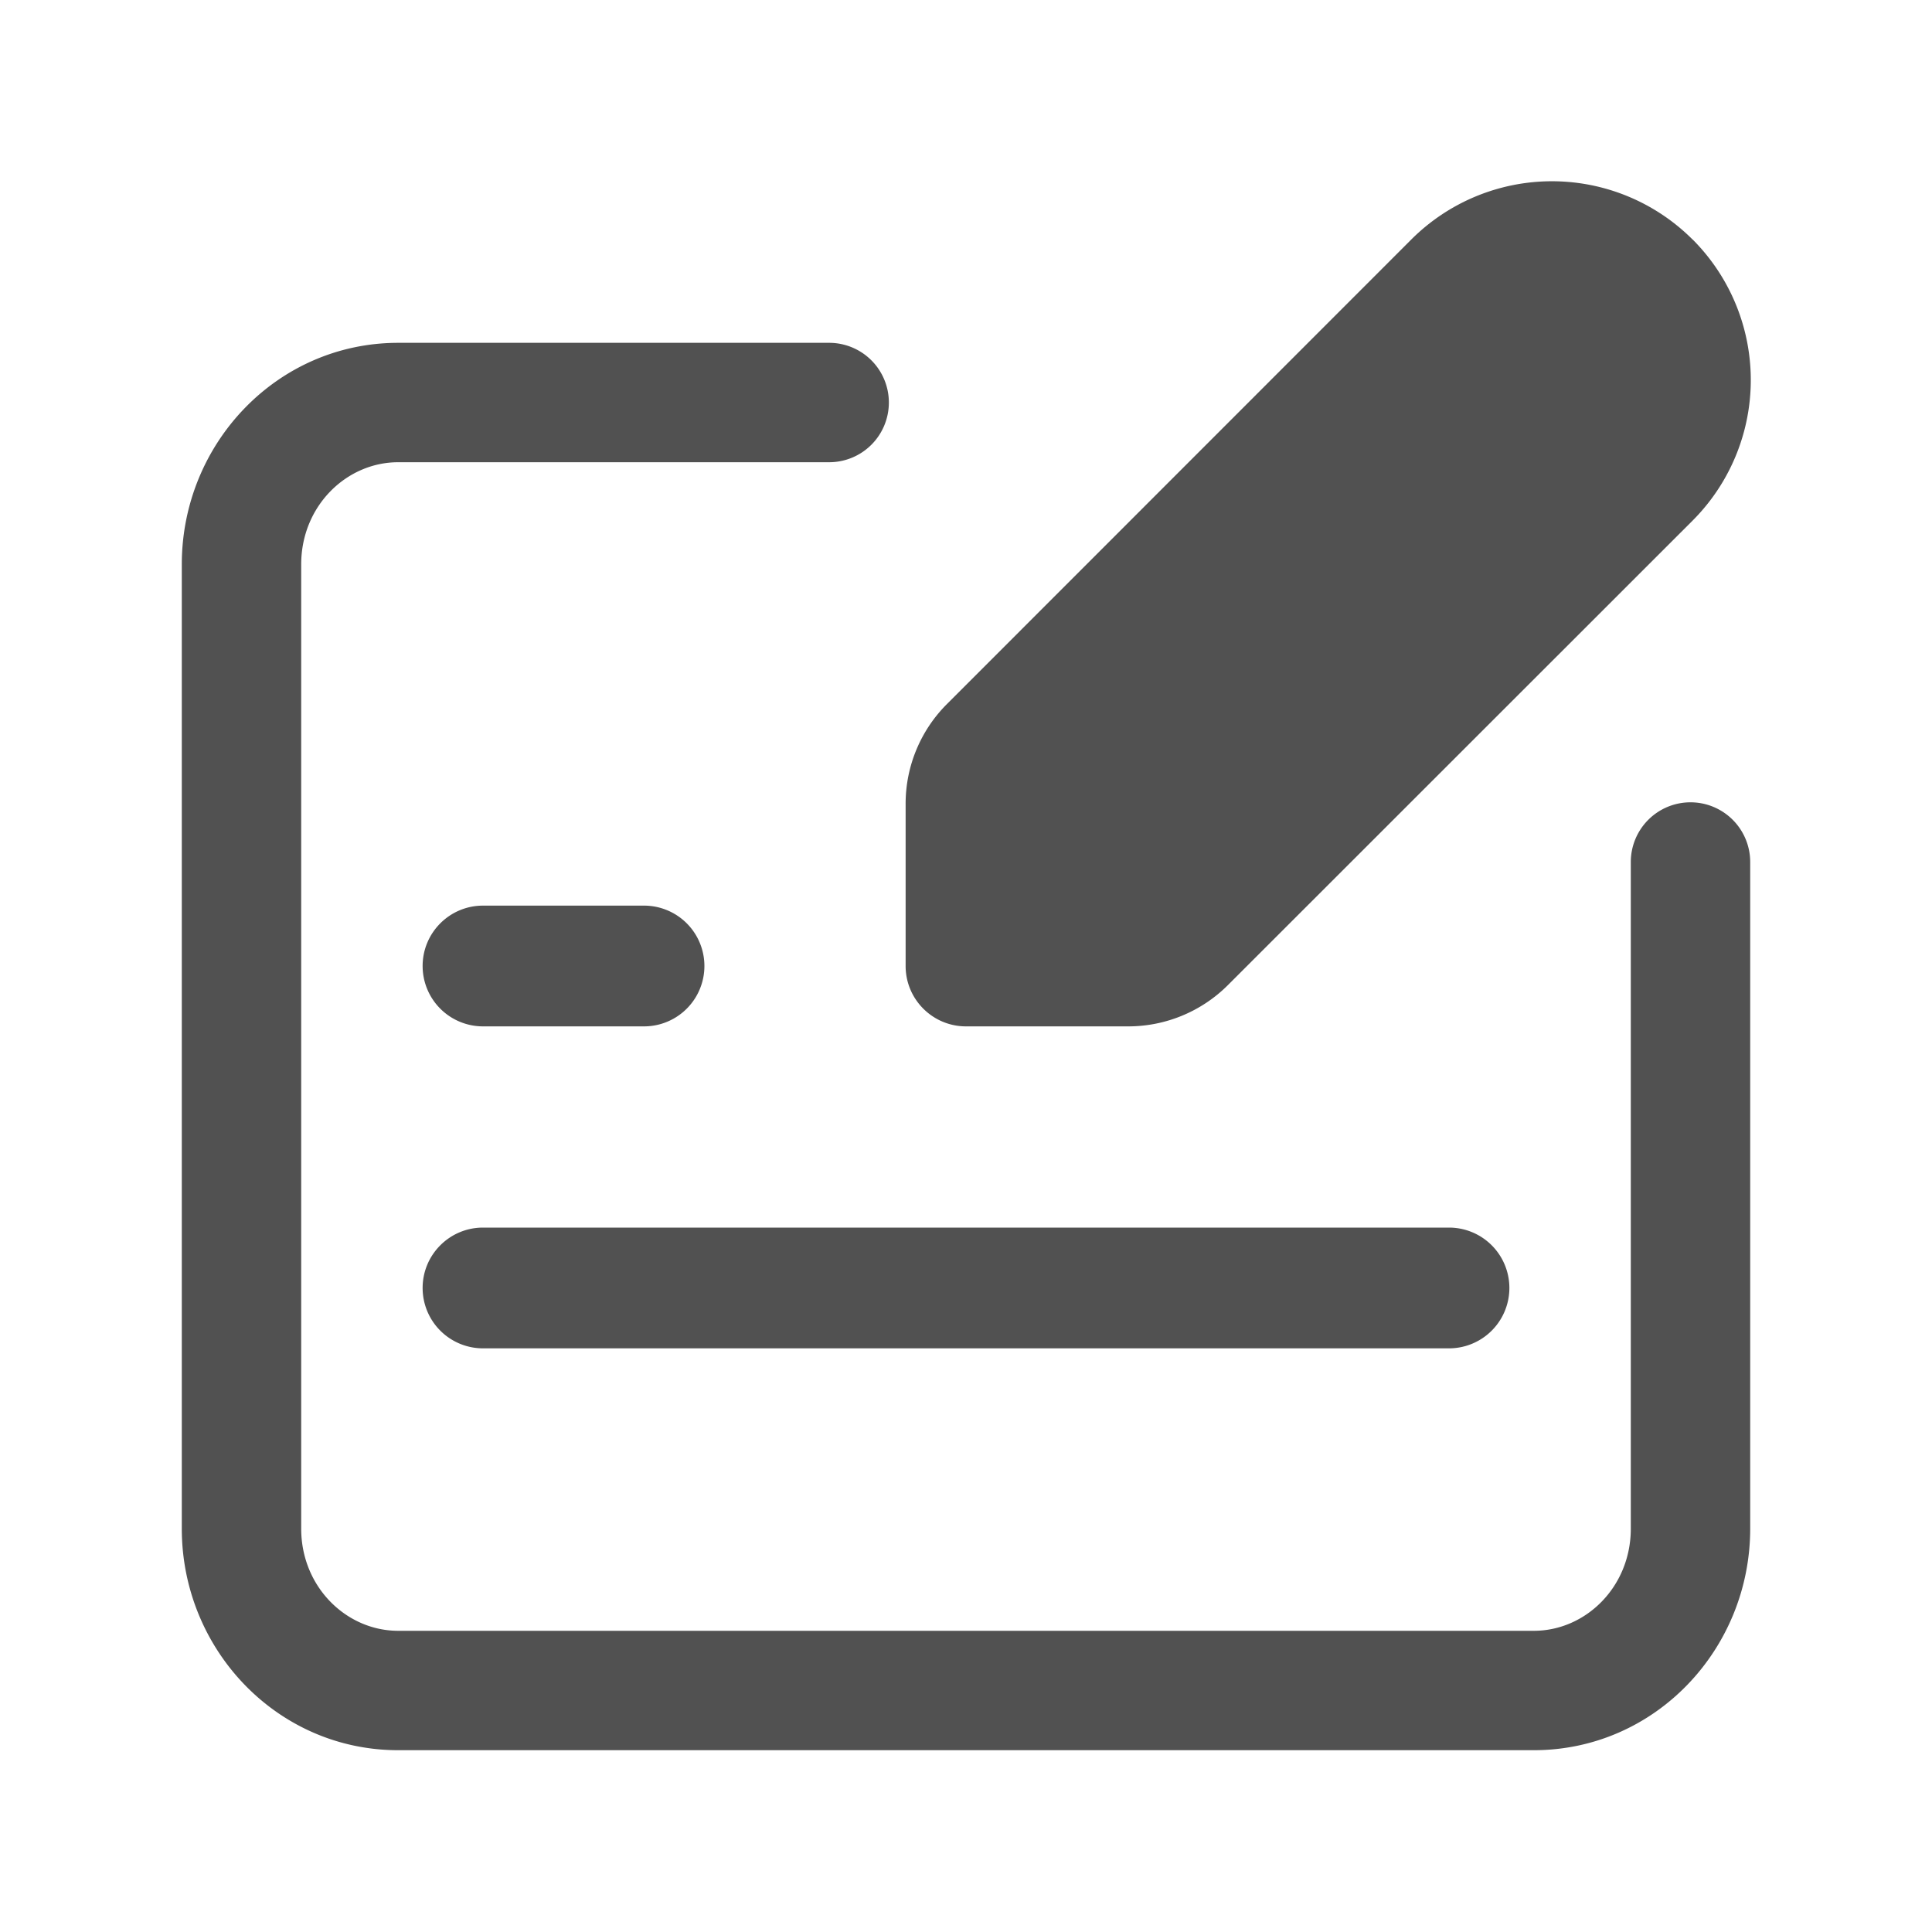
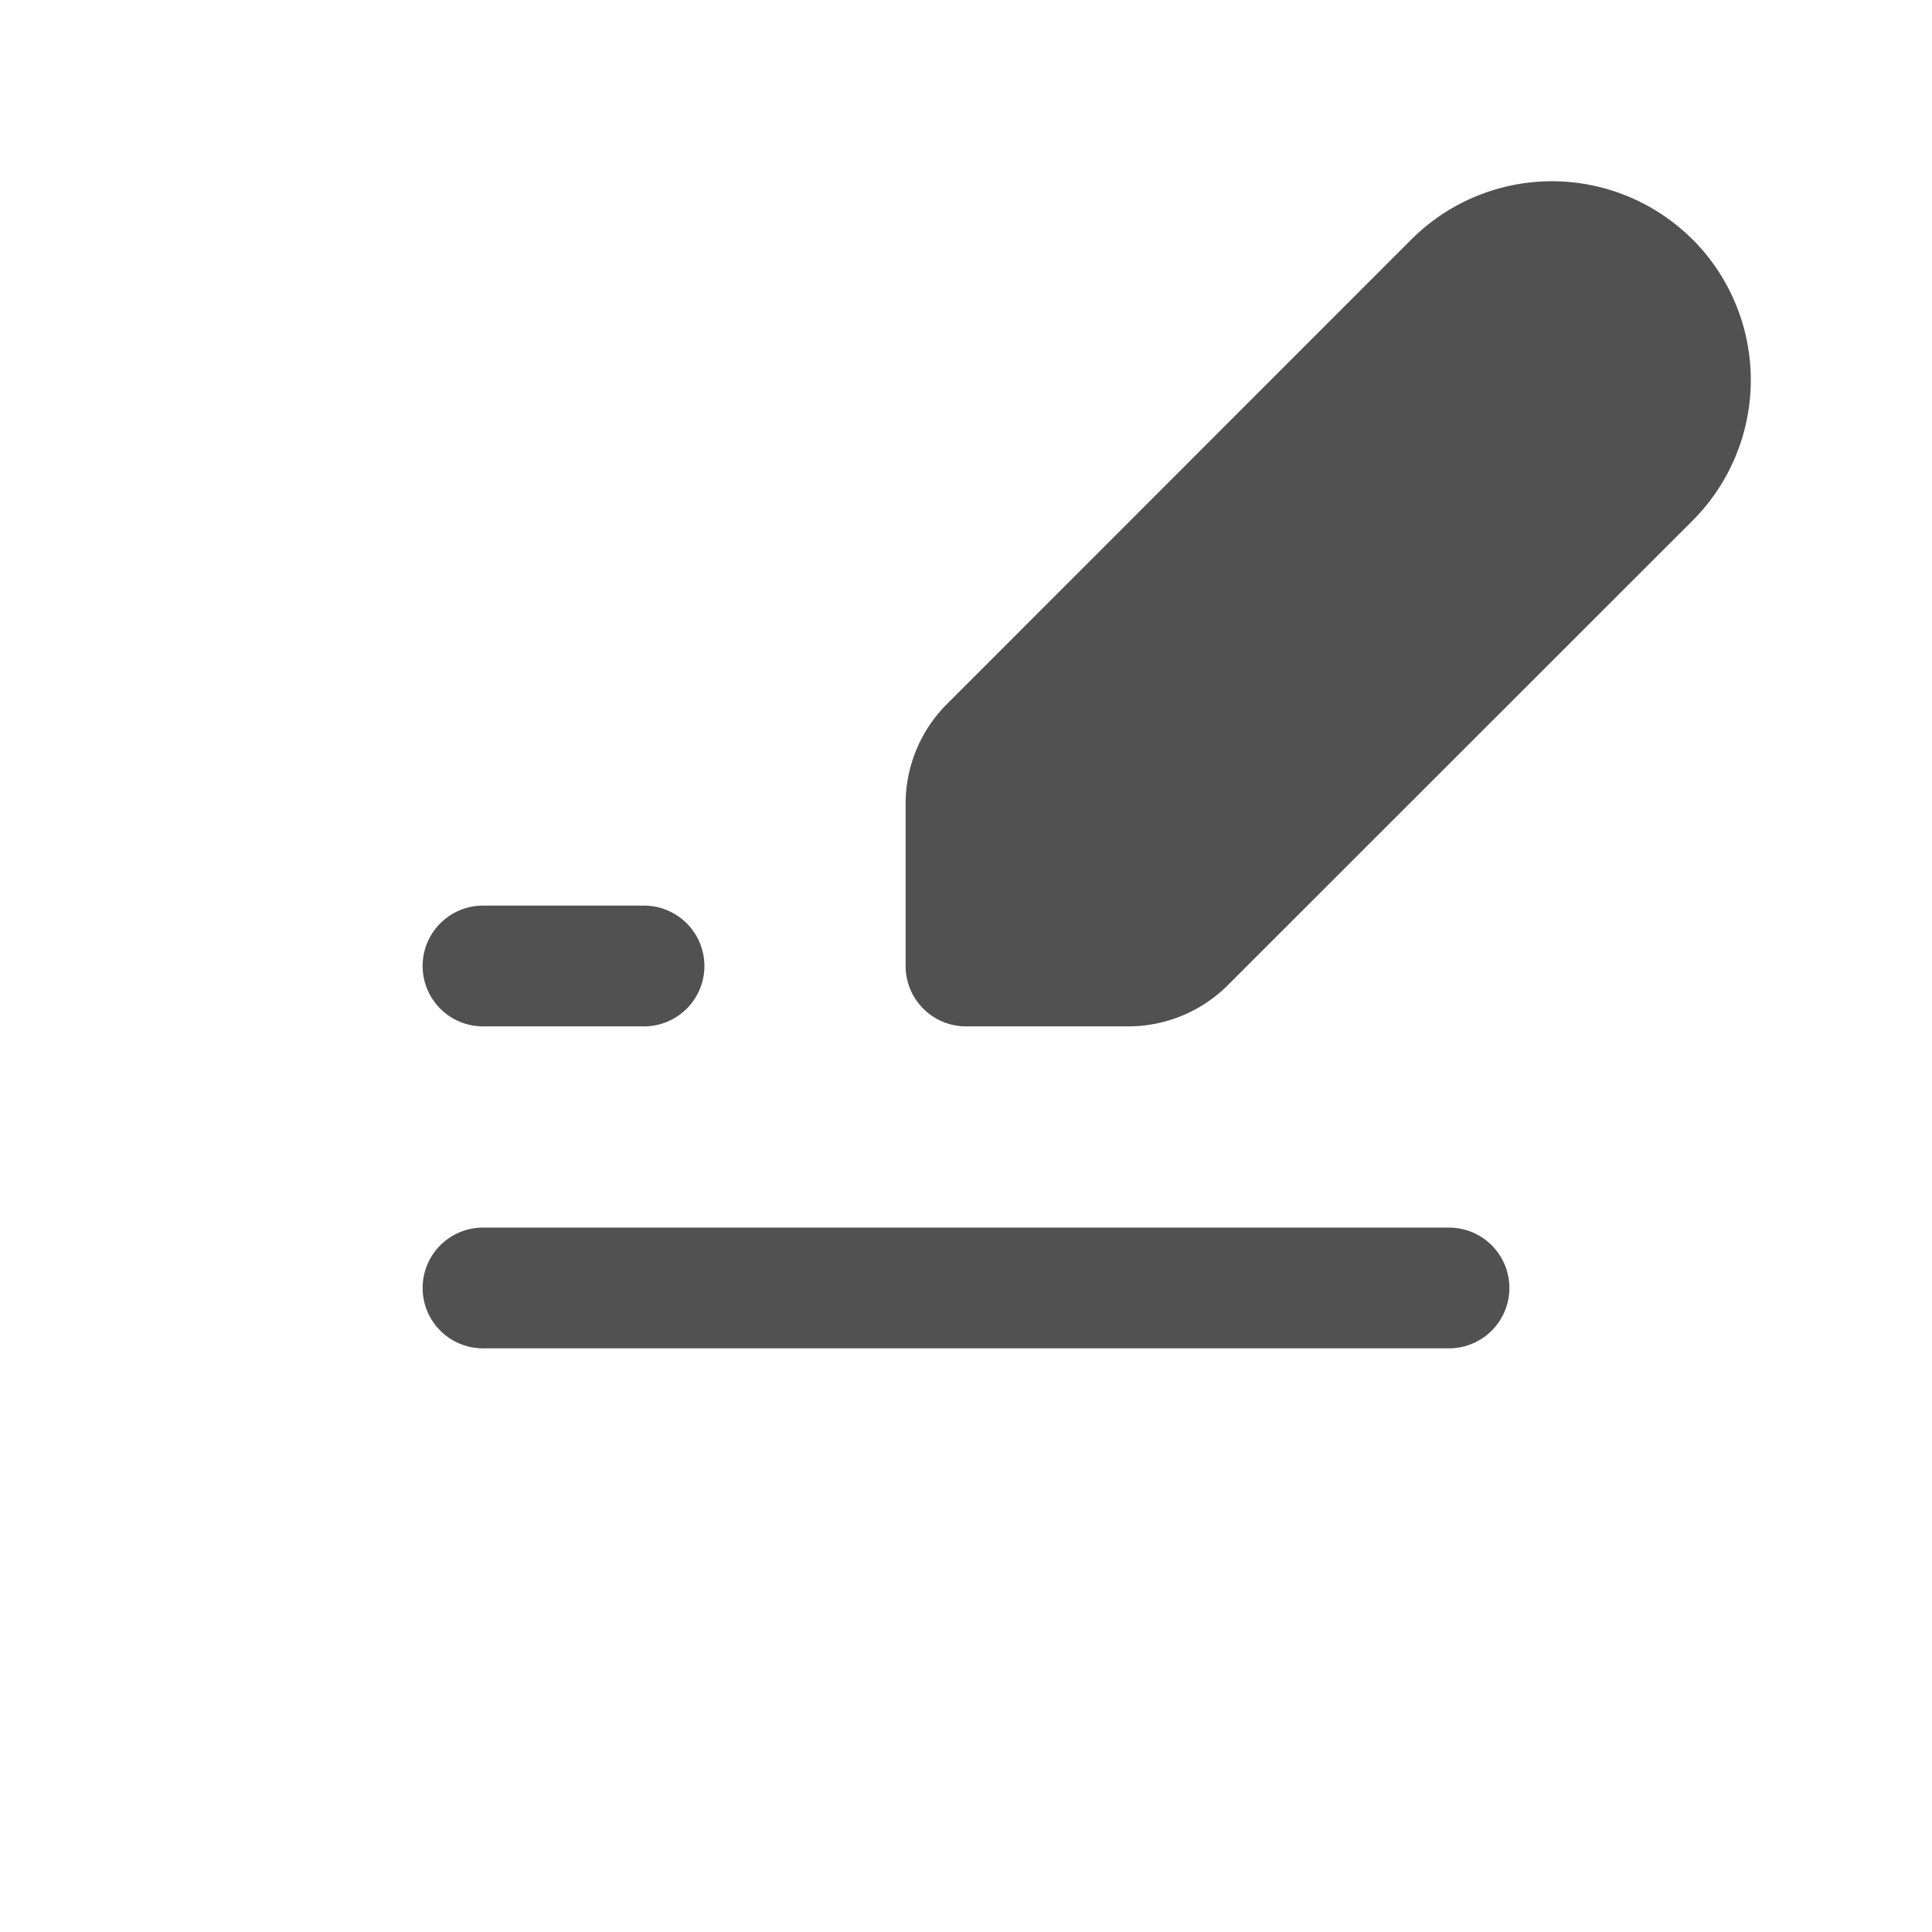
<svg xmlns="http://www.w3.org/2000/svg" t="1747366317818" class="icon" viewBox="0 0 1024 1024" version="1.1" p-id="15919" width="200" height="200">
-   <path d="M211.046 244.992c-27.443 0-51.405 23.245-51.405 54.118v511.13c0 30.874 23.962 54.118 51.405 54.118h601.907c27.443 0 51.405-23.245 51.405-54.17V457.062a31.642 31.642 0 1 1 63.283 0v353.126c0 63.898-50.33 117.453-114.688 117.453H211.046c-64.307 0-114.688-53.555-114.688-117.402V299.11c0-63.898 50.381-117.402 114.688-117.402H439.296a31.642 31.642 0 1 1 0 63.283H210.944z" p-id="15920" fill="#515151" />
-   <path d="M897.126 126.976a105.421 105.421 0 0 0-149.094-0.051l-246.17 246.272a74.65 74.65 0 0 0-21.862 52.838V512c0 17.664 14.336 32 32 32h86.016c19.712 0 38.707-7.834 52.736-21.811l246.272-246.17a105.421 105.421 0 0 0 0.102-149.094zM224 512c0-17.664 14.336-32 32-32h85.35a32 32 0 1 1 0 64H256A32 32 0 0 1 224 512zM224 682.65c0-17.664 14.336-32 32-32h512a32 32 0 1 1 0 64H256a32 32 0 0 1-32-32z" p-id="15921" fill="#515151" />
+   <path d="M897.126 126.976a105.421 105.421 0 0 0-149.094-0.051l-246.17 246.272a74.65 74.65 0 0 0-21.862 52.838V512c0 17.664 14.336 32 32 32h86.016c19.712 0 38.707-7.834 52.736-21.811l246.272-246.17a105.421 105.421 0 0 0 0.102-149.094M224 512c0-17.664 14.336-32 32-32h85.35a32 32 0 1 1 0 64H256A32 32 0 0 1 224 512zM224 682.65c0-17.664 14.336-32 32-32h512a32 32 0 1 1 0 64H256a32 32 0 0 1-32-32z" p-id="15921" fill="#515151" />
</svg>